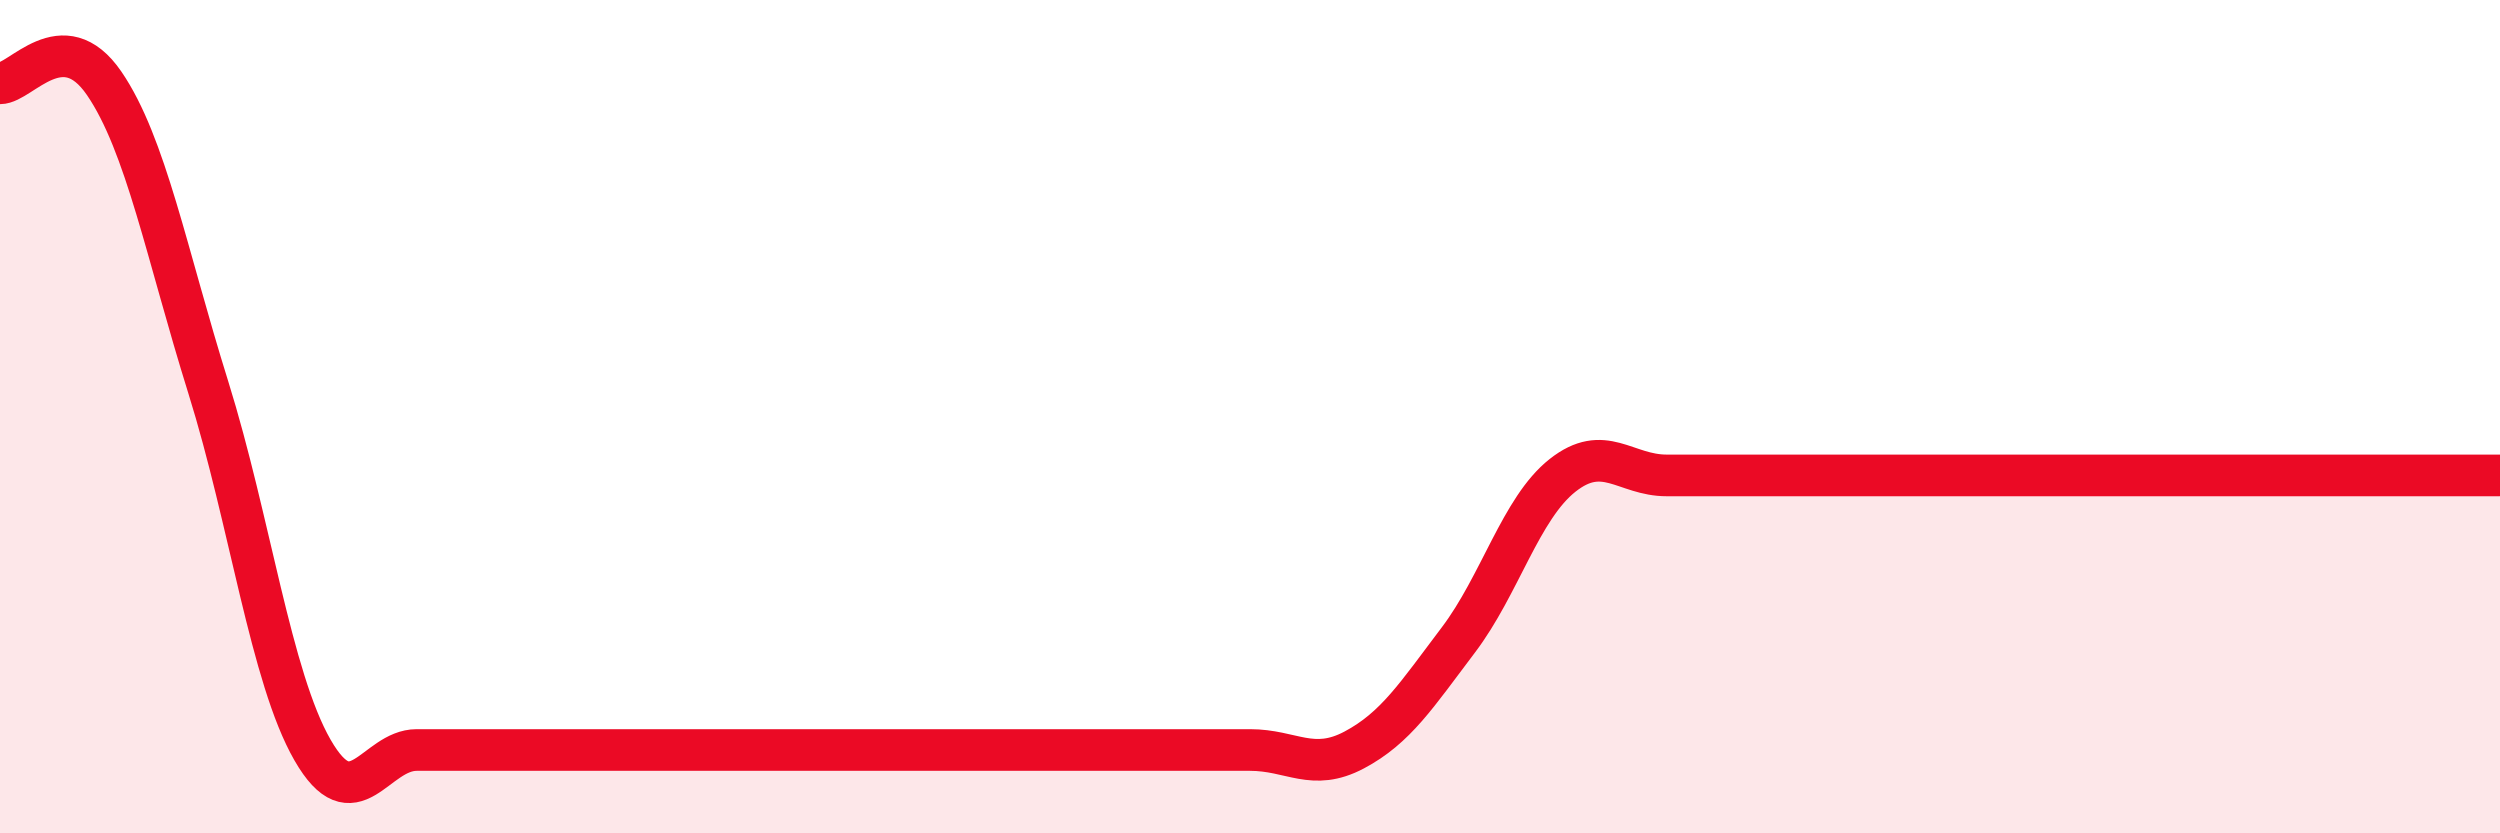
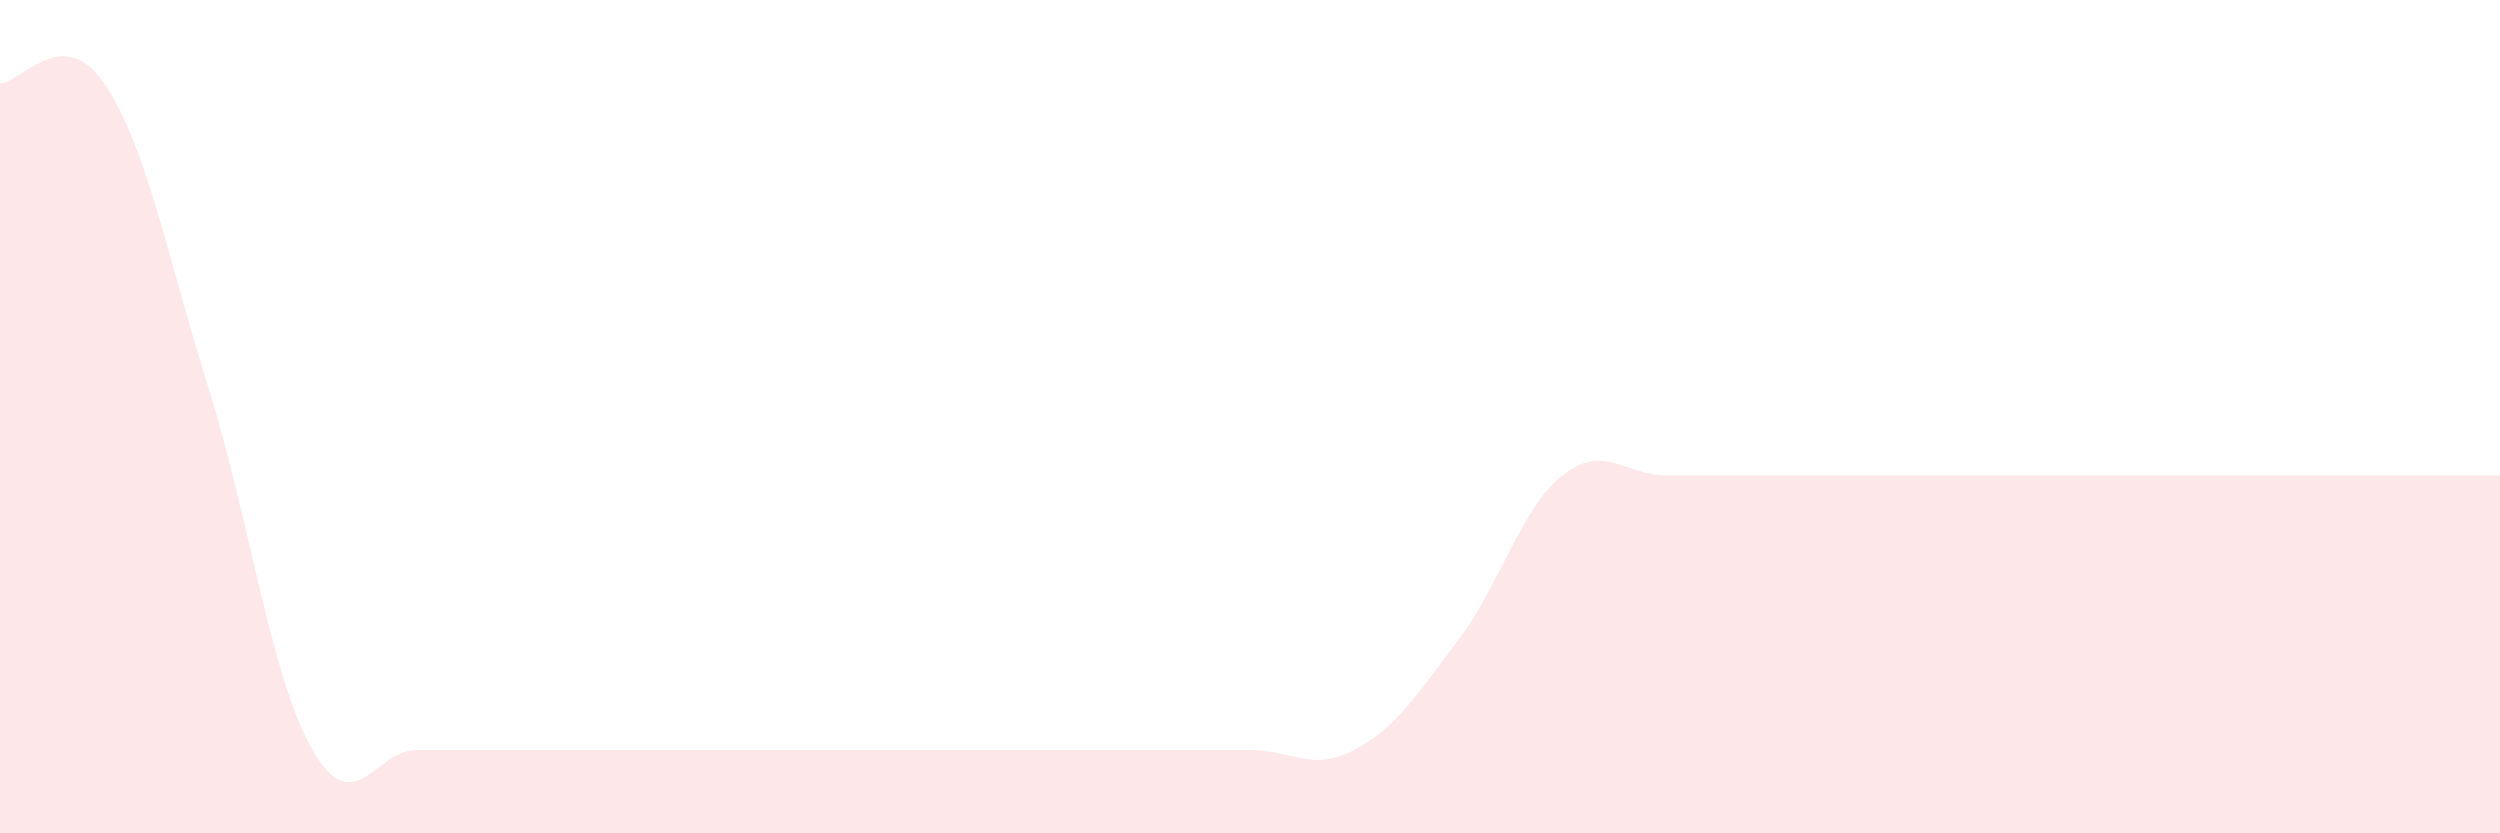
<svg xmlns="http://www.w3.org/2000/svg" width="60" height="20" viewBox="0 0 60 20">
  <path d="M 0,2 C 0.5,2 1.5,0.54 2.5,2 C 3.5,3.46 4,6.1 5,9.3 C 6,12.5 6.5,16.26 7.5,18 C 8.5,19.74 9,18 10,18 C 11,18 11.5,18 12.5,18 C 13.5,18 14,18 15,18 C 16,18 16.5,18 17.5,18 C 18.5,18 19,18 20,18 C 21,18 21.5,18 22.5,18 C 23.5,18 24,18 25,18 C 26,18 26.5,18 27.5,18 C 28.5,18 29,18 30,18 C 31,18 31.5,18.53 32.5,18 C 33.5,17.47 34,16.68 35,15.36 C 36,14.04 36.5,12.2 37.5,11.41 C 38.5,10.62 39,11.41 40,11.41 C 41,11.41 41.5,11.41 42.5,11.41 C 43.5,11.41 44,11.41 45,11.41 C 46,11.41 46.5,11.41 47.5,11.41 C 48.5,11.41 49,11.41 50,11.41 C 51,11.41 51.5,11.41 52.5,11.41 C 53.5,11.41 53.5,11.41 55,11.41 C 56.5,11.41 59,11.41 60,11.41L60 20L0 20Z" fill="#EB0A25" opacity="0.1" stroke-linecap="round" stroke-linejoin="round" />
-   <path d="M 0,2 C 0.5,2 1.5,0.54 2.5,2 C 3.5,3.46 4,6.1 5,9.3 C 6,12.5 6.5,16.26 7.5,18 C 8.5,19.74 9,18 10,18 C 11,18 11.5,18 12.5,18 C 13.5,18 14,18 15,18 C 16,18 16.5,18 17.5,18 C 18.5,18 19,18 20,18 C 21,18 21.5,18 22.5,18 C 23.5,18 24,18 25,18 C 26,18 26.5,18 27.5,18 C 28.5,18 29,18 30,18 C 31,18 31.5,18.53 32.5,18 C 33.5,17.47 34,16.68 35,15.36 C 36,14.04 36.5,12.2 37.5,11.41 C 38.5,10.62 39,11.41 40,11.41 C 41,11.41 41.5,11.41 42.5,11.41 C 43.5,11.41 44,11.41 45,11.41 C 46,11.41 46.5,11.41 47.5,11.41 C 48.5,11.41 49,11.41 50,11.41 C 51,11.41 51.5,11.41 52.5,11.41 C 53.5,11.41 53.5,11.41 55,11.41 C 56.5,11.41 59,11.41 60,11.41" stroke="#EB0A25" stroke-width="1" fill="none" stroke-linecap="round" stroke-linejoin="round" />
</svg>